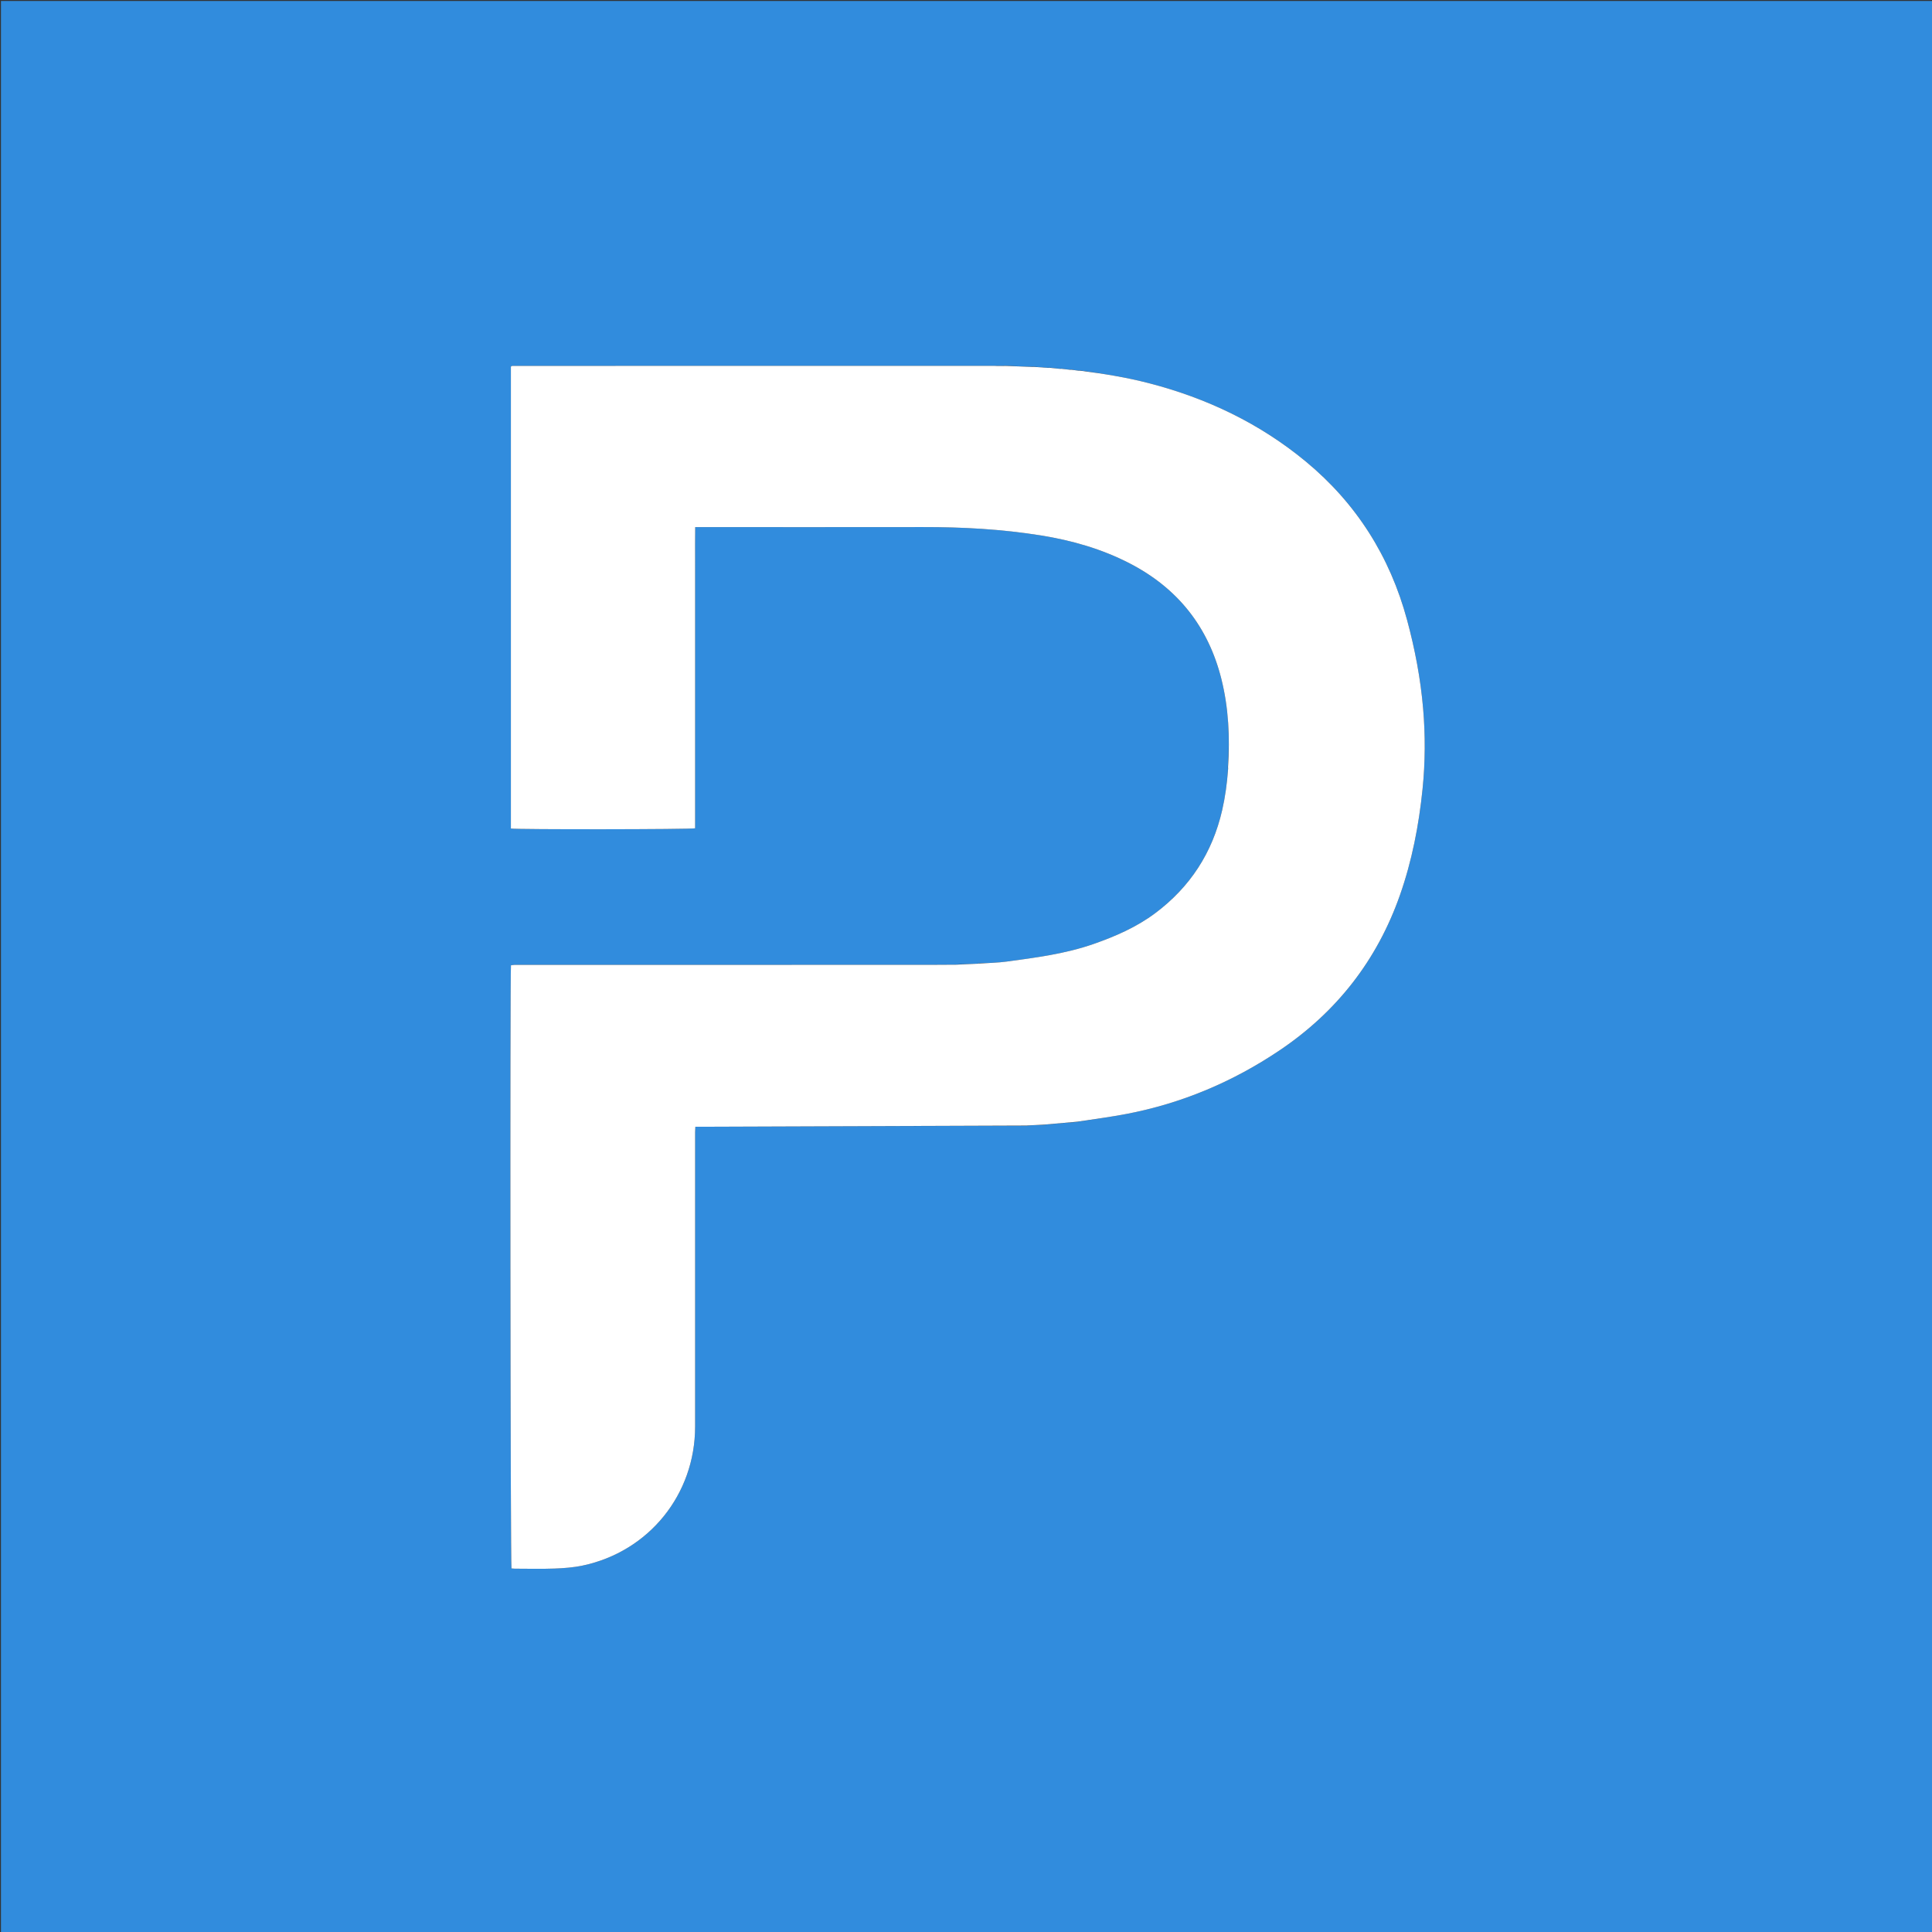
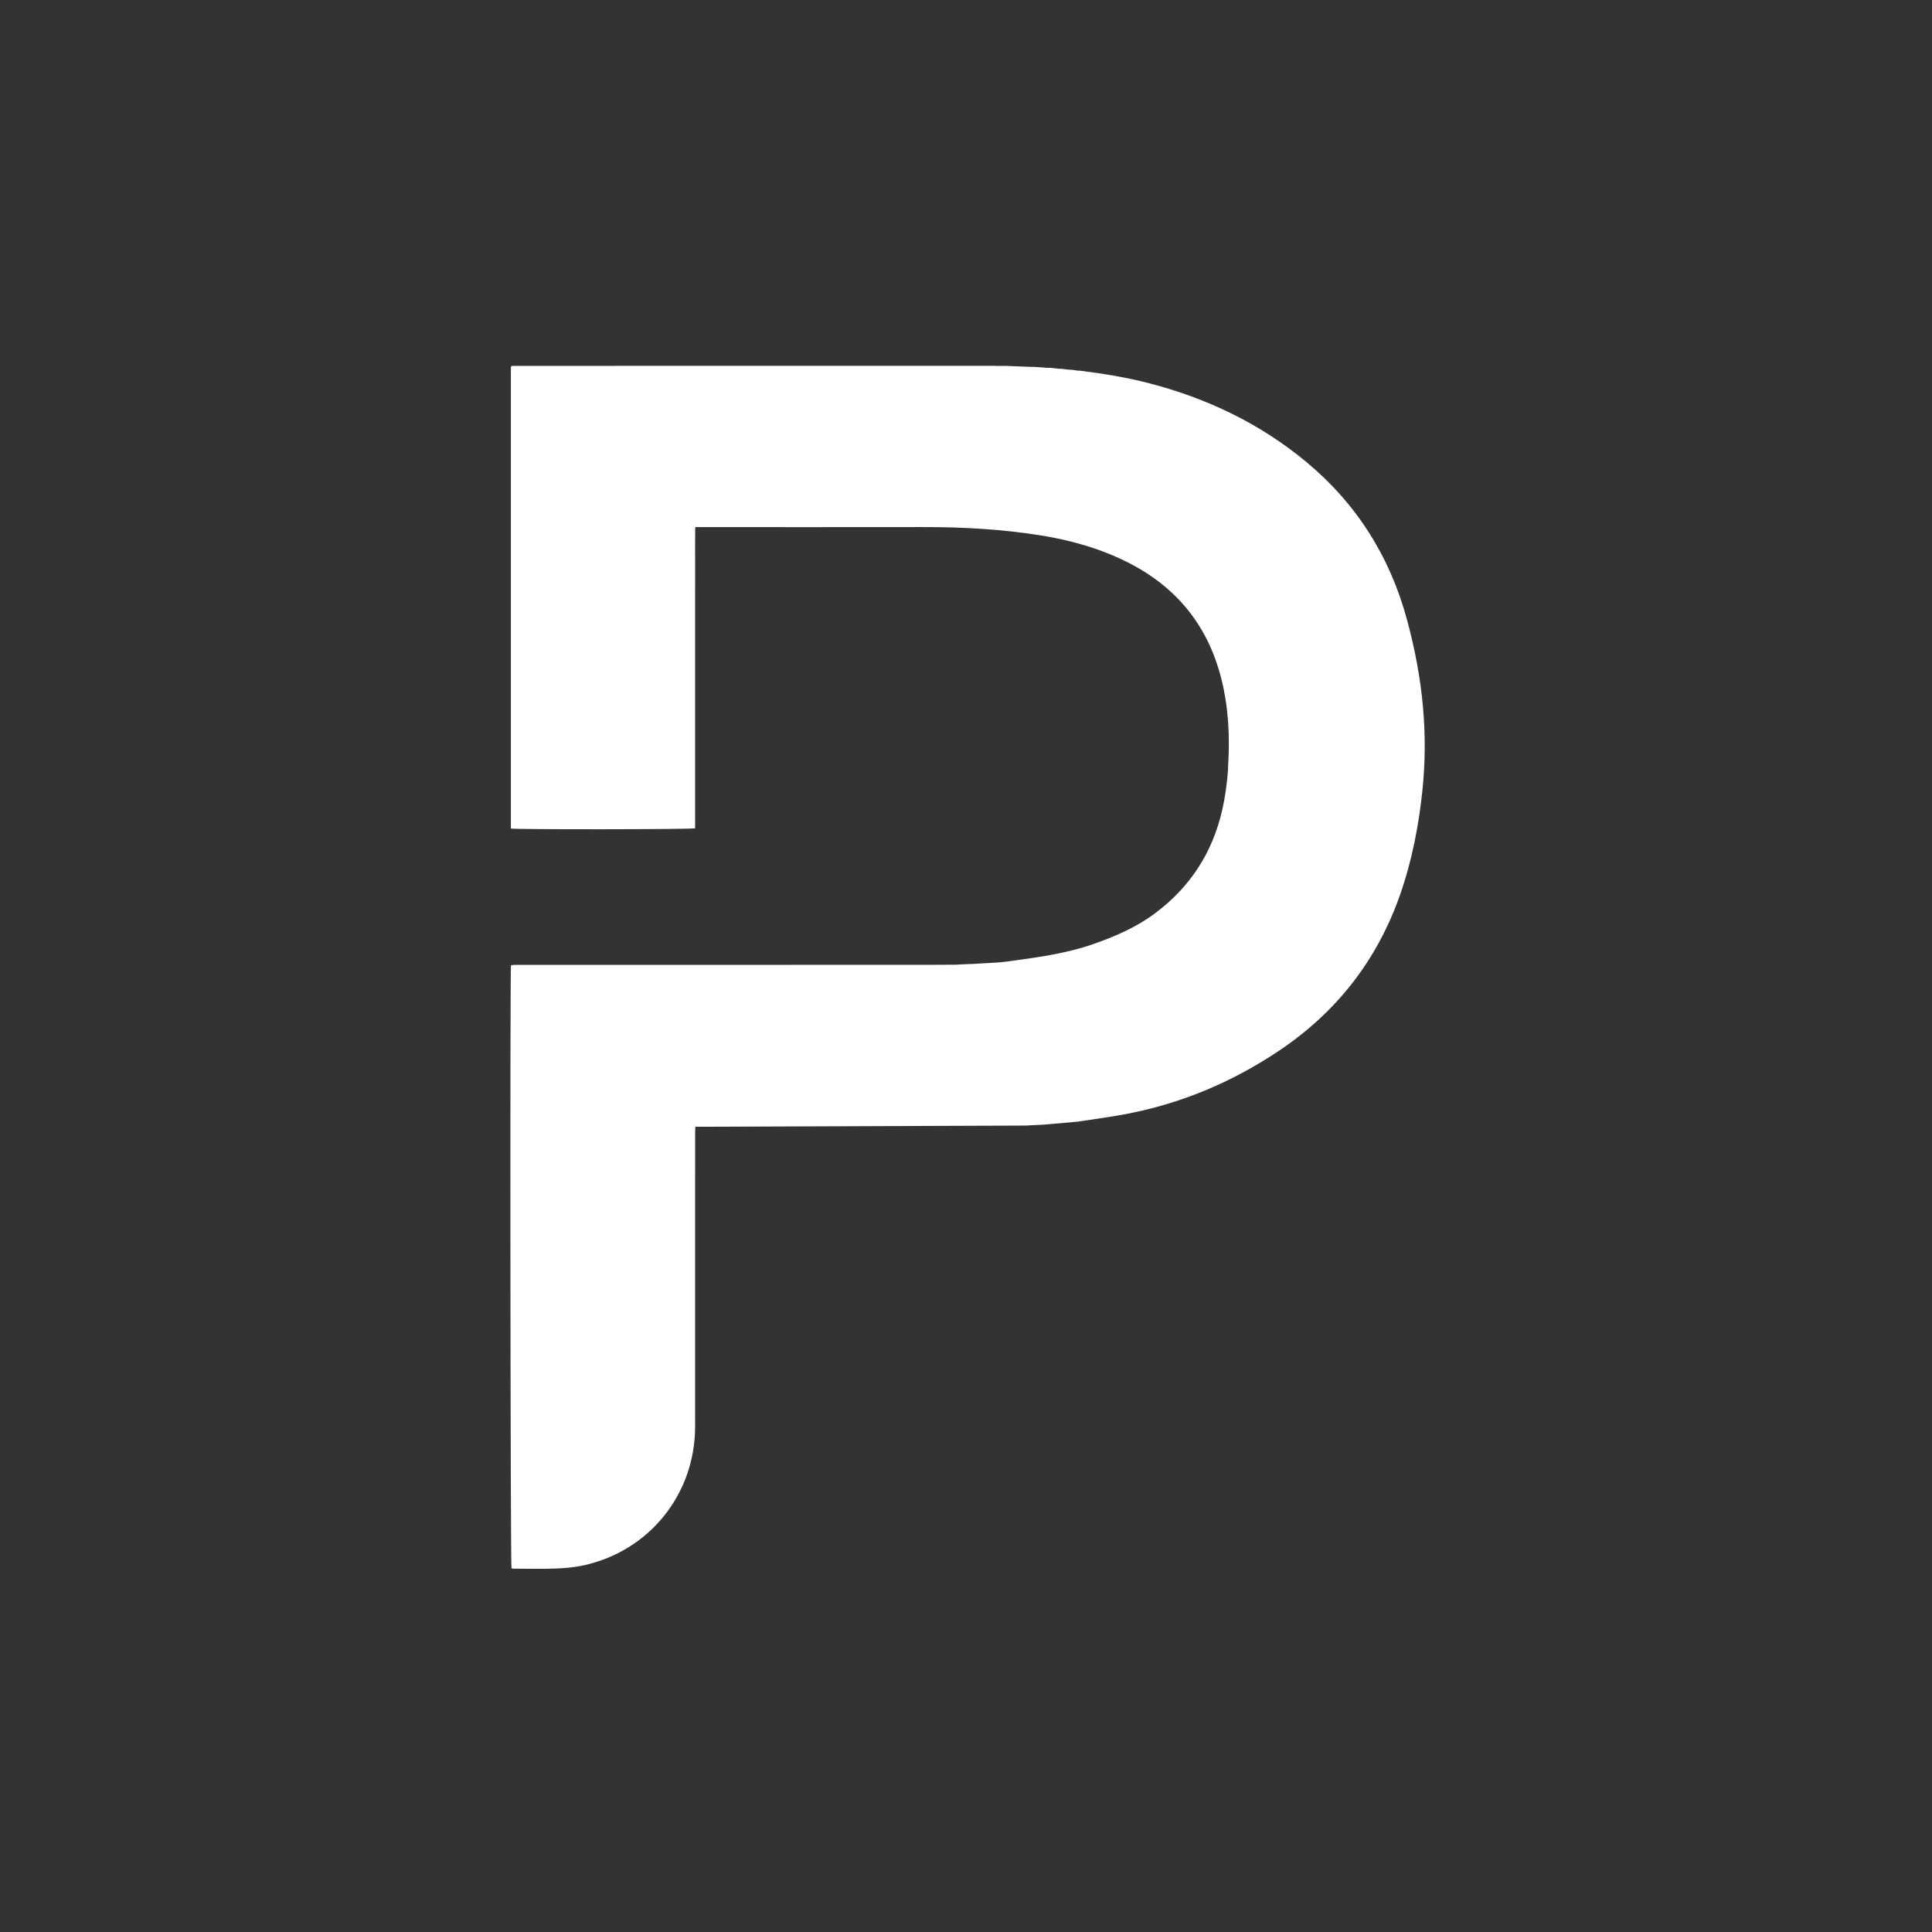
<svg xmlns="http://www.w3.org/2000/svg" version="1.1" id="Layer_1" x="0px" y="0px" width="100%" viewBox="0 0 4034 4034" enable-background="new 0 0 4034 4034" xml:space="preserve">
  <rect x="0" y="0" width="4034" height="4034" fill="#333333" stroke="none" />
-   <path fill="#318CDD" opacity="1" stroke="none" d=" M2768,4036  C1845.333,4036 923.667,4036 2,4036  C2,2691.333 2,1346.667 2,2  C1346.667,2 2691.333,2 4036,2  C4036,1346.667 4036,2691.333 4036,4036  C3613.667,4036 3191.333,4036 2768,4036 M2002.901,2013.338  C2000.601,2013.557 1998.301,2013.777 1994.129,2014.13  C1975.468,2014.285 1956.807,2014.572 1938.146,2014.574  C1653.186,2014.602 1368.227,2014.594 1083.268,2014.594  C1080.268,2014.594 1077.262,2014.473 1074.271,2014.637  C1071.738,2014.777 1069.222,2015.249 1066.89,2015.549  C1064.673,2037.22 1065.709,3267.413 1067.974,3274.917  C1070.128,3275.072 1072.417,3275.378 1074.707,3275.381  C1102.369,3275.413 1130.06,3276.162 1157.685,3275.141  C1177.257,3274.417 1197.093,3272.972 1216.204,3268.958  C1354.887,3239.829 1451.386,3120.343 1451.403,2978.728  C1451.423,2817.417 1451.408,2656.107 1451.408,2494.797  C1451.408,2451.136 1451.396,2407.476 1451.43,2363.815  C1451.433,2359.991 1451.744,2356.166 1451.898,2352.665  C1683.505,2351.828 1913.758,2350.996 2144.753,2350.599  C2145.835,2350.418 2146.917,2350.237 2149.809,2349.911  C2159.877,2349.345 2169.946,2348.78 2180.762,2348.646  C2181.841,2348.443 2182.92,2348.24 2185.755,2347.871  C2206.509,2345.993 2227.262,2344.116 2248.773,2342.652  C2249.849,2342.41 2250.926,2342.167 2253.64,2341.705  C2286.196,2336.535 2318.909,2332.195 2351.279,2326.047  C2467.089,2304.054 2573.627,2259.037 2671.297,2193.448  C2790.81,2113.19 2875.265,2005.007 2923.018,1869.12  C2948.18,1797.52 2962.555,1723.298 2970.256,1647.794  C2975.989,1591.585 2976.253,1535.322 2971.431,1479.088  C2966.069,1416.543 2954.304,1355.098 2937.954,1294.502  C2902.226,1162.09 2832.23,1051.166 2726.692,963.807  C2630.215,883.949 2519.514,831.226 2398.457,799.978  C2351.617,787.887 2303.955,780.172 2255.319,773.57  C2254.214,773.639 2253.109,773.707 2250.433,773.724  C2246.292,773.184 2242.15,772.644 2237.313,771.584  C2236.21,771.662 2235.106,771.739 2232.367,771.782  C2226.911,771.181 2221.455,770.581 2215.302,769.468  C2214.202,769.573 2213.103,769.678 2210.369,769.748  C2204.917,769.209 2199.464,768.669 2193.115,767.573  C2191.411,767.662 2189.707,767.75 2186.226,767.846  C2176.817,767.224 2167.408,766.602 2157.299,765.472  C2156.201,765.592 2155.102,765.712 2152.159,765.845  C2134.772,765.224 2117.385,764.602 2098.607,763.371  C2093.073,763.523 2087.538,763.674 2080.128,763.843  C2078.463,763.842 2076.797,763.841 2075.131,763.841  C1740.165,763.875 1405.198,763.909 1070.231,763.96  C1069.581,763.96 1068.92,764.173 1068.283,764.356  C1067.99,764.44 1067.722,764.664 1067.483,764.871  C1067.233,765.087 1067.031,765.359 1066.729,765.697  C1066.729,1087.106 1066.729,1408.604 1066.729,1729.98  C1077.108,1732.211 1443.115,1731.879 1451.408,1729.481  C1451.408,1706.495 1451.408,1683.224 1451.408,1659.952  C1451.408,1636.621 1451.408,1613.29 1451.408,1589.959  C1451.408,1566.628 1451.408,1543.297 1451.408,1519.966  C1451.408,1496.635 1451.408,1473.304 1451.408,1449.973  C1451.408,1426.975 1451.408,1403.977 1451.408,1380.979  C1451.408,1357.648 1451.408,1334.317 1451.408,1310.986  C1451.408,1287.655 1451.408,1264.324 1451.408,1240.993  C1451.408,1217.662 1451.371,1194.331 1451.419,1171  C1451.466,1147.832 1451.203,1124.655 1451.597,1100.596  C1457.325,1100.596 1461.598,1100.596 1465.87,1100.596  C1619.521,1100.596 1773.173,1100.783 1926.824,1100.52  C2009.597,1100.379 2091.979,1104.847 2173.793,1118.02  C2238.343,1128.414 2300.566,1146.216 2358.827,1176.327  C2458.687,1227.935 2522.77,1308.331 2550.138,1417.367  C2565.355,1477.996 2568.222,1539.784 2563.616,1602.688  C2563.727,1603.792 2563.838,1604.895 2563.94,1607.742  C2562.034,1636.026 2558.211,1664.038 2551.879,1691.683  C2531.498,1780.672 2484.678,1852.607 2411.562,1907.095  C2372.745,1936.023 2328.806,1955.169 2283.326,1971.05  C2224.467,1991.604 2163.038,1999.486 2101.736,2007.785  C2083.31,2010.28 2064.577,2010.512 2045.05,2011.296  C2043.367,2011.54 2041.683,2011.785 2038.222,2012.177  C2026.81,2012.727 2015.399,2013.276 2002.901,2013.338 z" />
  <path fill="#FFFFFF" opacity="1" stroke="none" d=" M2564.126,1601.989  C2568.222,1539.784 2565.355,1477.996 2550.138,1417.367  C2522.77,1308.331 2458.687,1227.935 2358.827,1176.327  C2300.566,1146.216 2238.343,1128.414 2173.793,1118.02  C2091.979,1104.847 2009.597,1100.379 1926.824,1100.52  C1773.173,1100.783 1619.521,1100.596 1465.87,1100.596  C1461.598,1100.596 1457.325,1100.596 1451.597,1100.596  C1451.203,1124.655 1451.466,1147.832 1451.419,1171  C1451.371,1194.331 1451.408,1217.662 1451.408,1240.993  C1451.408,1264.324 1451.408,1287.655 1451.408,1310.986  C1451.408,1334.317 1451.408,1357.648 1451.408,1380.979  C1451.408,1403.977 1451.408,1426.975 1451.408,1449.973  C1451.408,1473.304 1451.408,1496.635 1451.408,1519.966  C1451.408,1543.297 1451.408,1566.628 1451.408,1589.959  C1451.408,1613.29 1451.408,1636.621 1451.408,1659.952  C1451.408,1683.224 1451.408,1706.495 1451.408,1729.481  C1443.115,1731.879 1077.108,1732.211 1066.729,1729.98  C1066.729,1408.604 1066.729,1087.106 1066.729,765.697  C1067.031,765.359 1067.233,765.087 1067.483,764.871  C1067.722,764.664 1067.99,764.44 1068.283,764.356  C1068.92,764.173 1069.581,763.96 1070.231,763.96  C1405.198,763.909 1740.165,763.875 2075.131,763.841  C2076.797,763.841 2078.463,763.842 2081.775,764.086  C2088.947,764.213 2094.473,764.096 2099.998,763.98  C2117.385,764.602 2134.772,765.224 2153.435,766.073  C2155.807,766.194 2156.903,766.087 2157.998,765.981  C2167.408,766.602 2176.817,767.224 2187.571,768.092  C2190.614,768.268 2192.313,768.199 2194.011,768.13  C2199.464,768.669 2204.917,769.209 2211.539,770.003  C2213.805,770.165 2214.902,770.073 2215.998,769.98  C2221.455,770.581 2226.911,771.181 2233.54,772.035  C2235.812,772.227 2236.91,772.166 2238.009,772.105  C2242.15,772.644 2246.292,773.184 2251.568,773.993  C2253.805,774.208 2254.907,774.153 2256.008,774.098  C2303.955,780.172 2351.617,787.887 2398.457,799.978  C2519.514,831.226 2630.215,883.949 2726.692,963.807  C2832.23,1051.166 2902.226,1162.09 2937.954,1294.502  C2954.304,1355.098 2966.069,1416.543 2971.431,1479.088  C2976.253,1535.322 2975.989,1591.585 2970.256,1647.794  C2962.555,1723.298 2948.18,1797.52 2923.018,1869.12  C2875.265,2005.007 2790.81,2113.19 2671.297,2193.448  C2573.627,2259.037 2467.089,2304.054 2351.279,2326.047  C2318.909,2332.195 2286.196,2336.535 2252.437,2341.635  C2250.162,2341.789 2249.089,2342.013 2248.016,2342.238  C2227.262,2344.116 2206.509,2345.993 2184.498,2347.767  C2182.165,2347.846 2181.09,2348.03 2180.014,2348.214  C2169.946,2348.78 2159.877,2349.345 2148.531,2349.778  C2146.172,2349.819 2145.092,2349.992 2144.012,2350.164  C1913.758,2350.996 1683.505,2351.828 1451.898,2352.665  C1451.744,2356.166 1451.433,2359.991 1451.43,2363.815  C1451.396,2407.476 1451.408,2451.136 1451.408,2494.797  C1451.408,2656.107 1451.423,2817.417 1451.403,2978.728  C1451.386,3120.343 1354.887,3239.829 1216.204,3268.958  C1197.093,3272.972 1177.257,3274.417 1157.685,3275.141  C1130.06,3276.162 1102.369,3275.413 1074.707,3275.381  C1072.417,3275.378 1070.128,3275.072 1067.974,3274.917  C1065.709,3267.413 1064.673,2037.22 1066.89,2015.549  C1069.222,2015.249 1071.738,2014.777 1074.271,2014.637  C1077.262,2014.473 1080.268,2014.594 1083.268,2014.594  C1368.227,2014.594 1653.186,2014.602 1938.146,2014.574  C1956.807,2014.572 1975.468,2014.285 1995.615,2014.262  C1999.396,2014.205 2001.692,2014.015 2003.987,2013.826  C2015.399,2013.276 2026.81,2012.727 2039.588,2012.3  C2042.632,2012.208 2044.308,2011.994 2045.985,2011.78  C2064.577,2010.512 2083.31,2010.28 2101.736,2007.785  C2163.038,1999.486 2224.467,1991.604 2283.326,1971.05  C2328.806,1955.169 2372.745,1936.023 2411.562,1907.095  C2484.678,1852.607 2531.498,1780.672 2551.879,1691.683  C2558.211,1664.038 2562.034,1636.026 2564.183,1606.517  C2564.325,1604.19 2564.226,1603.09 2564.126,1601.989 z" />
  <path fill="#80B8EA" opacity="1" stroke="none" d=" M2099.303,763.676  C2094.473,764.096 2088.947,764.213 2082.712,764.077  C2087.538,763.674 2093.073,763.523 2099.303,763.676 z" />
  <path fill="#80B8EA" opacity="1" stroke="none" d=" M2003.444,2013.582  C2001.692,2014.015 1999.396,2014.205 1996.551,2014.195  C1998.301,2013.777 2000.601,2013.557 2003.444,2013.582 z" />
-   <path fill="#80B8EA" opacity="1" stroke="none" d=" M2193.563,767.852  C2192.313,768.199 2190.614,768.268 2188.459,768.088  C2189.707,767.75 2191.411,767.662 2193.563,767.852 z" />
-   <path fill="#80B8EA" opacity="1" stroke="none" d=" M2045.517,2011.538  C2044.308,2011.994 2042.632,2012.208 2040.477,2012.226  C2041.683,2011.785 2043.367,2011.54 2045.517,2011.538 z" />
  <path fill="#80B8EA" opacity="1" stroke="none" d=" M2157.649,765.727  C2156.903,766.087 2155.807,766.194 2154.357,766.066  C2155.102,765.712 2156.201,765.592 2157.649,765.727 z" />
  <path fill="#80B8EA" opacity="1" stroke="none" d=" M2215.65,769.724  C2214.902,770.073 2213.805,770.165 2212.356,770.02  C2213.103,769.678 2214.202,769.573 2215.65,769.724 z" />
-   <path fill="#80B8EA" opacity="1" stroke="none" d=" M2237.661,771.845  C2236.91,772.166 2235.812,772.227 2234.358,772.052  C2235.106,771.739 2236.21,771.662 2237.661,771.845 z" />
  <path fill="#80B8EA" opacity="1" stroke="none" d=" M2255.664,773.834  C2254.907,774.153 2253.805,774.208 2252.354,774.019  C2253.109,773.707 2254.214,773.639 2255.664,773.834 z" />
  <path fill="#80B8EA" opacity="1" stroke="none" d=" M2563.871,1602.339  C2564.226,1603.09 2564.325,1604.19 2564.187,1605.645  C2563.838,1604.895 2563.727,1603.792 2563.871,1602.339 z" />
-   <path fill="#80B8EA" opacity="1" stroke="none" d=" M2248.394,2342.445  C2249.089,2342.013 2250.162,2341.789 2251.618,2341.745  C2250.926,2342.167 2249.849,2342.41 2248.394,2342.445 z" />
  <path fill="#80B8EA" opacity="1" stroke="none" d=" M2180.388,2348.43  C2181.09,2348.03 2182.165,2347.846 2183.62,2347.85  C2182.92,2348.24 2181.841,2348.443 2180.388,2348.43 z" />
  <path fill="#80B8EA" opacity="1" stroke="none" d=" M2144.382,2350.382  C2145.092,2349.992 2146.172,2349.819 2147.625,2349.851  C2146.917,2350.237 2145.835,2350.418 2144.382,2350.382 z" />
</svg>